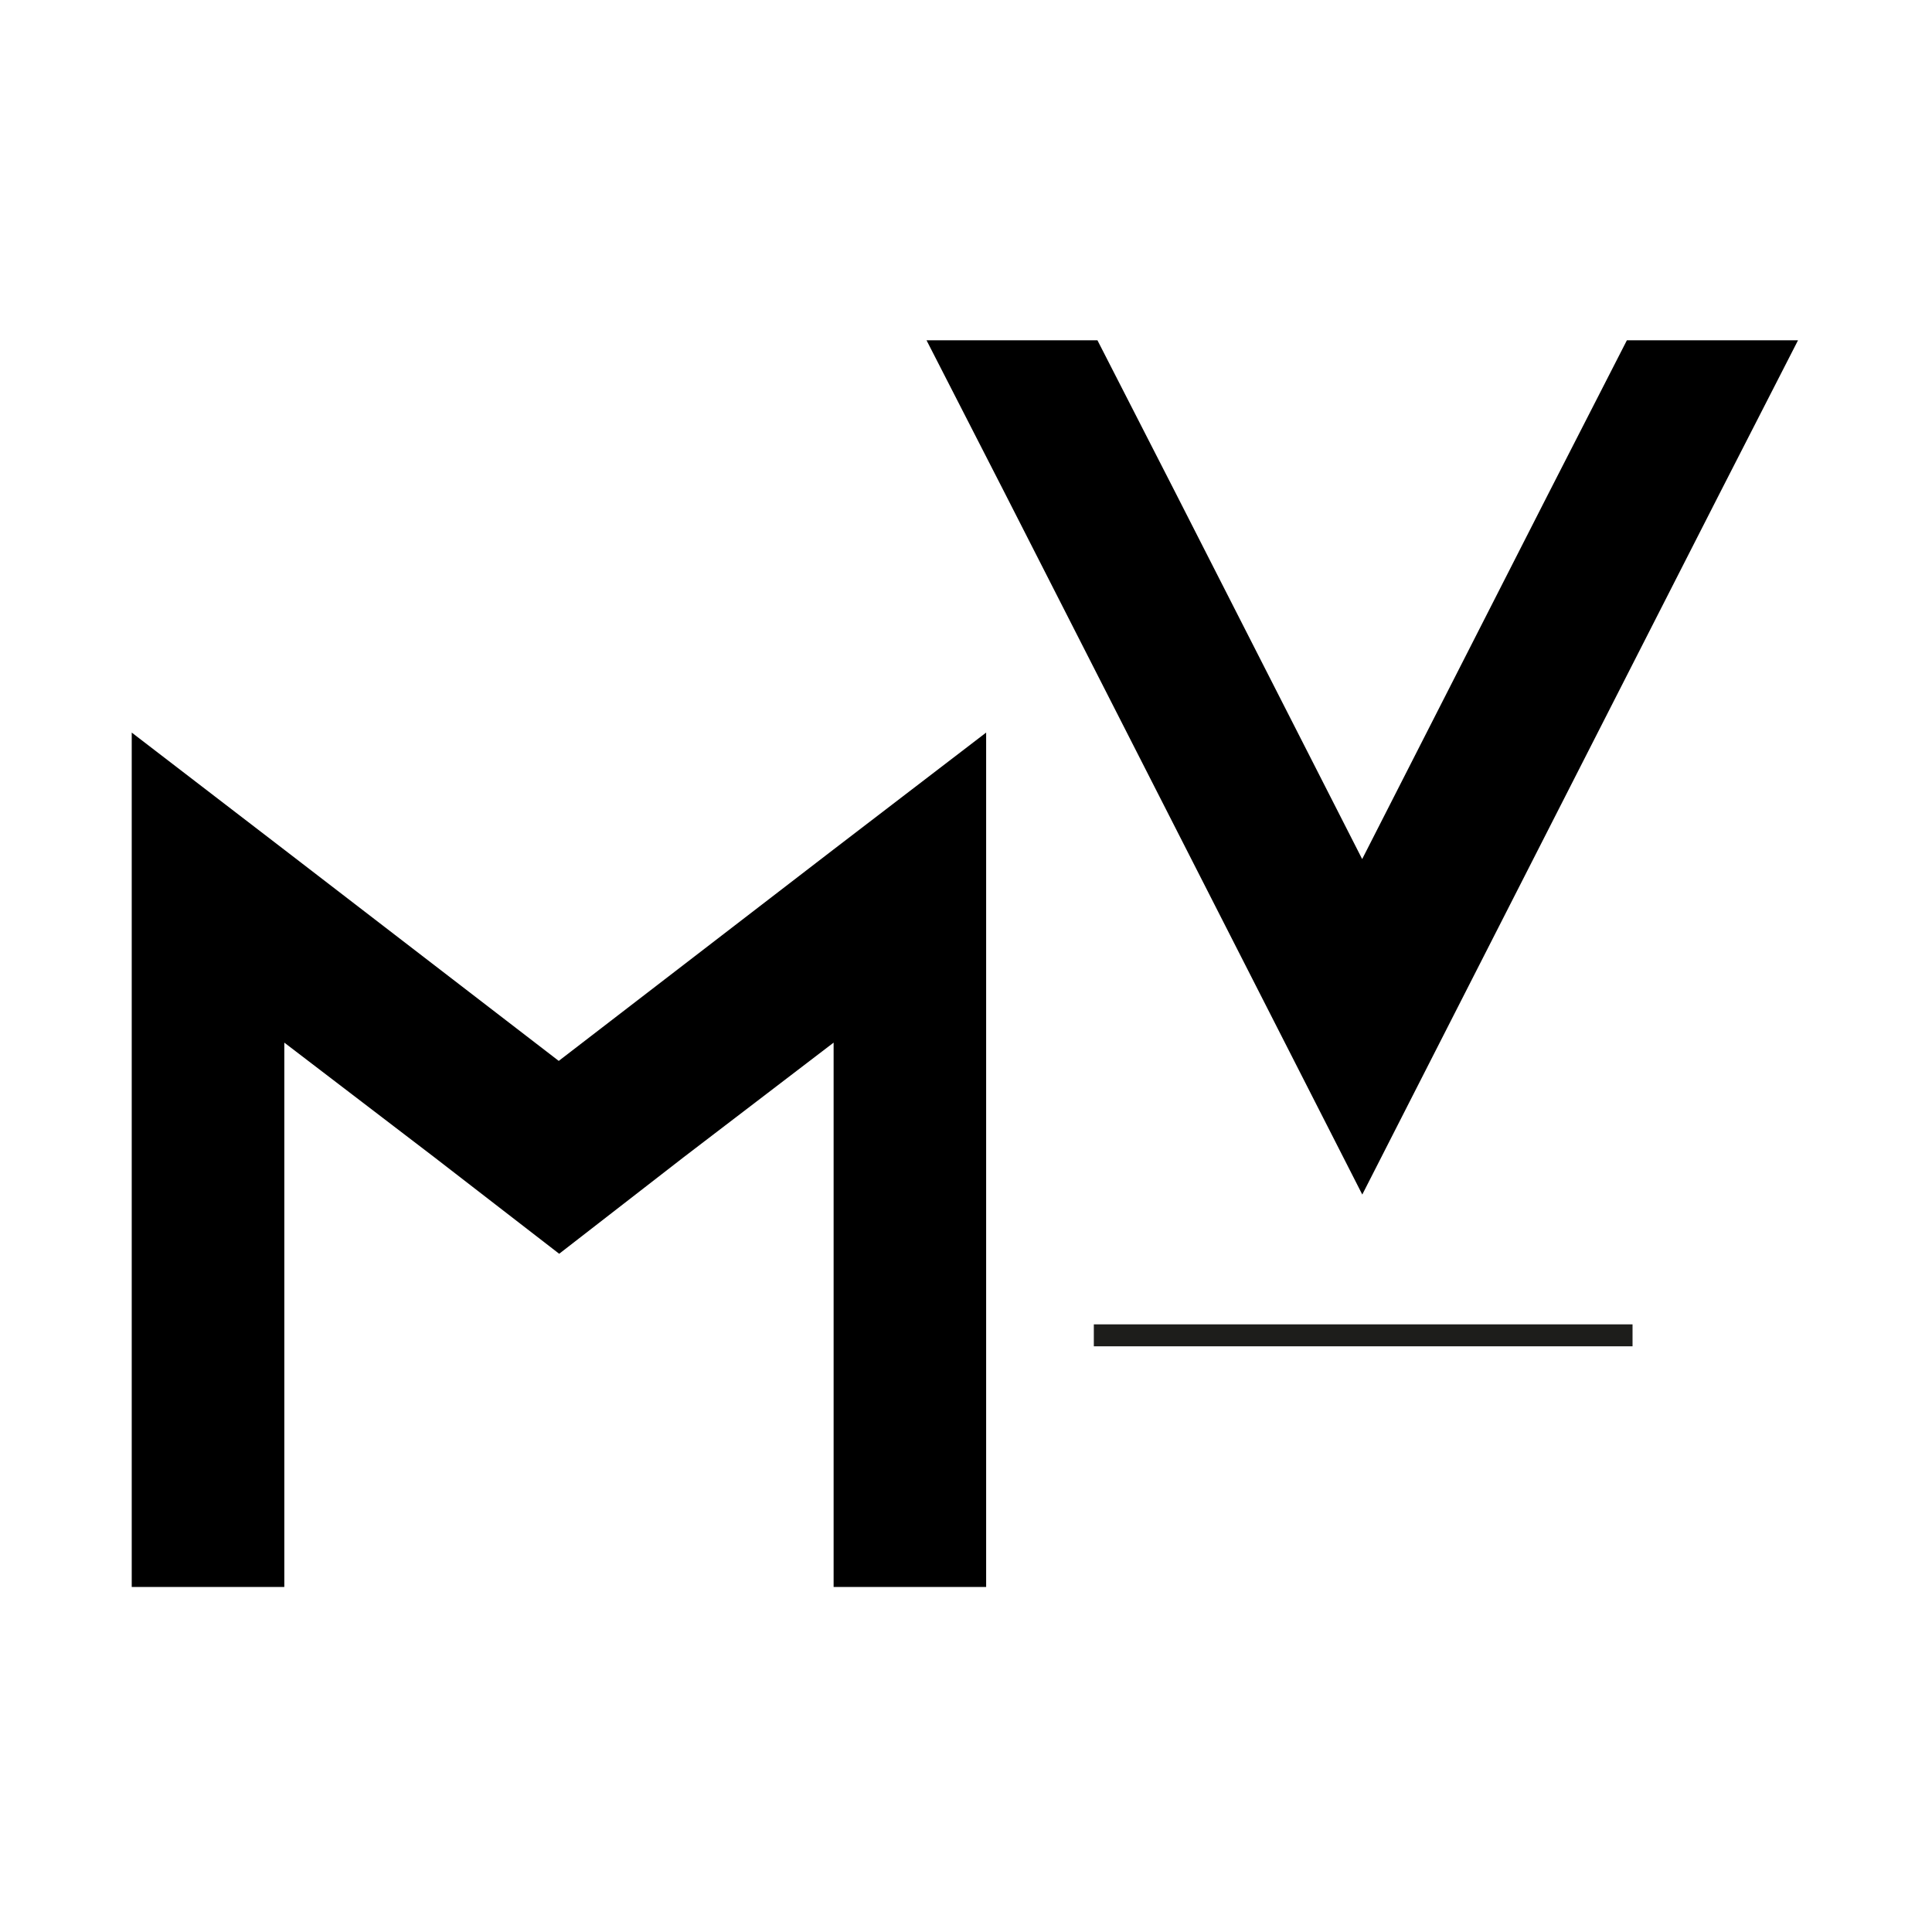
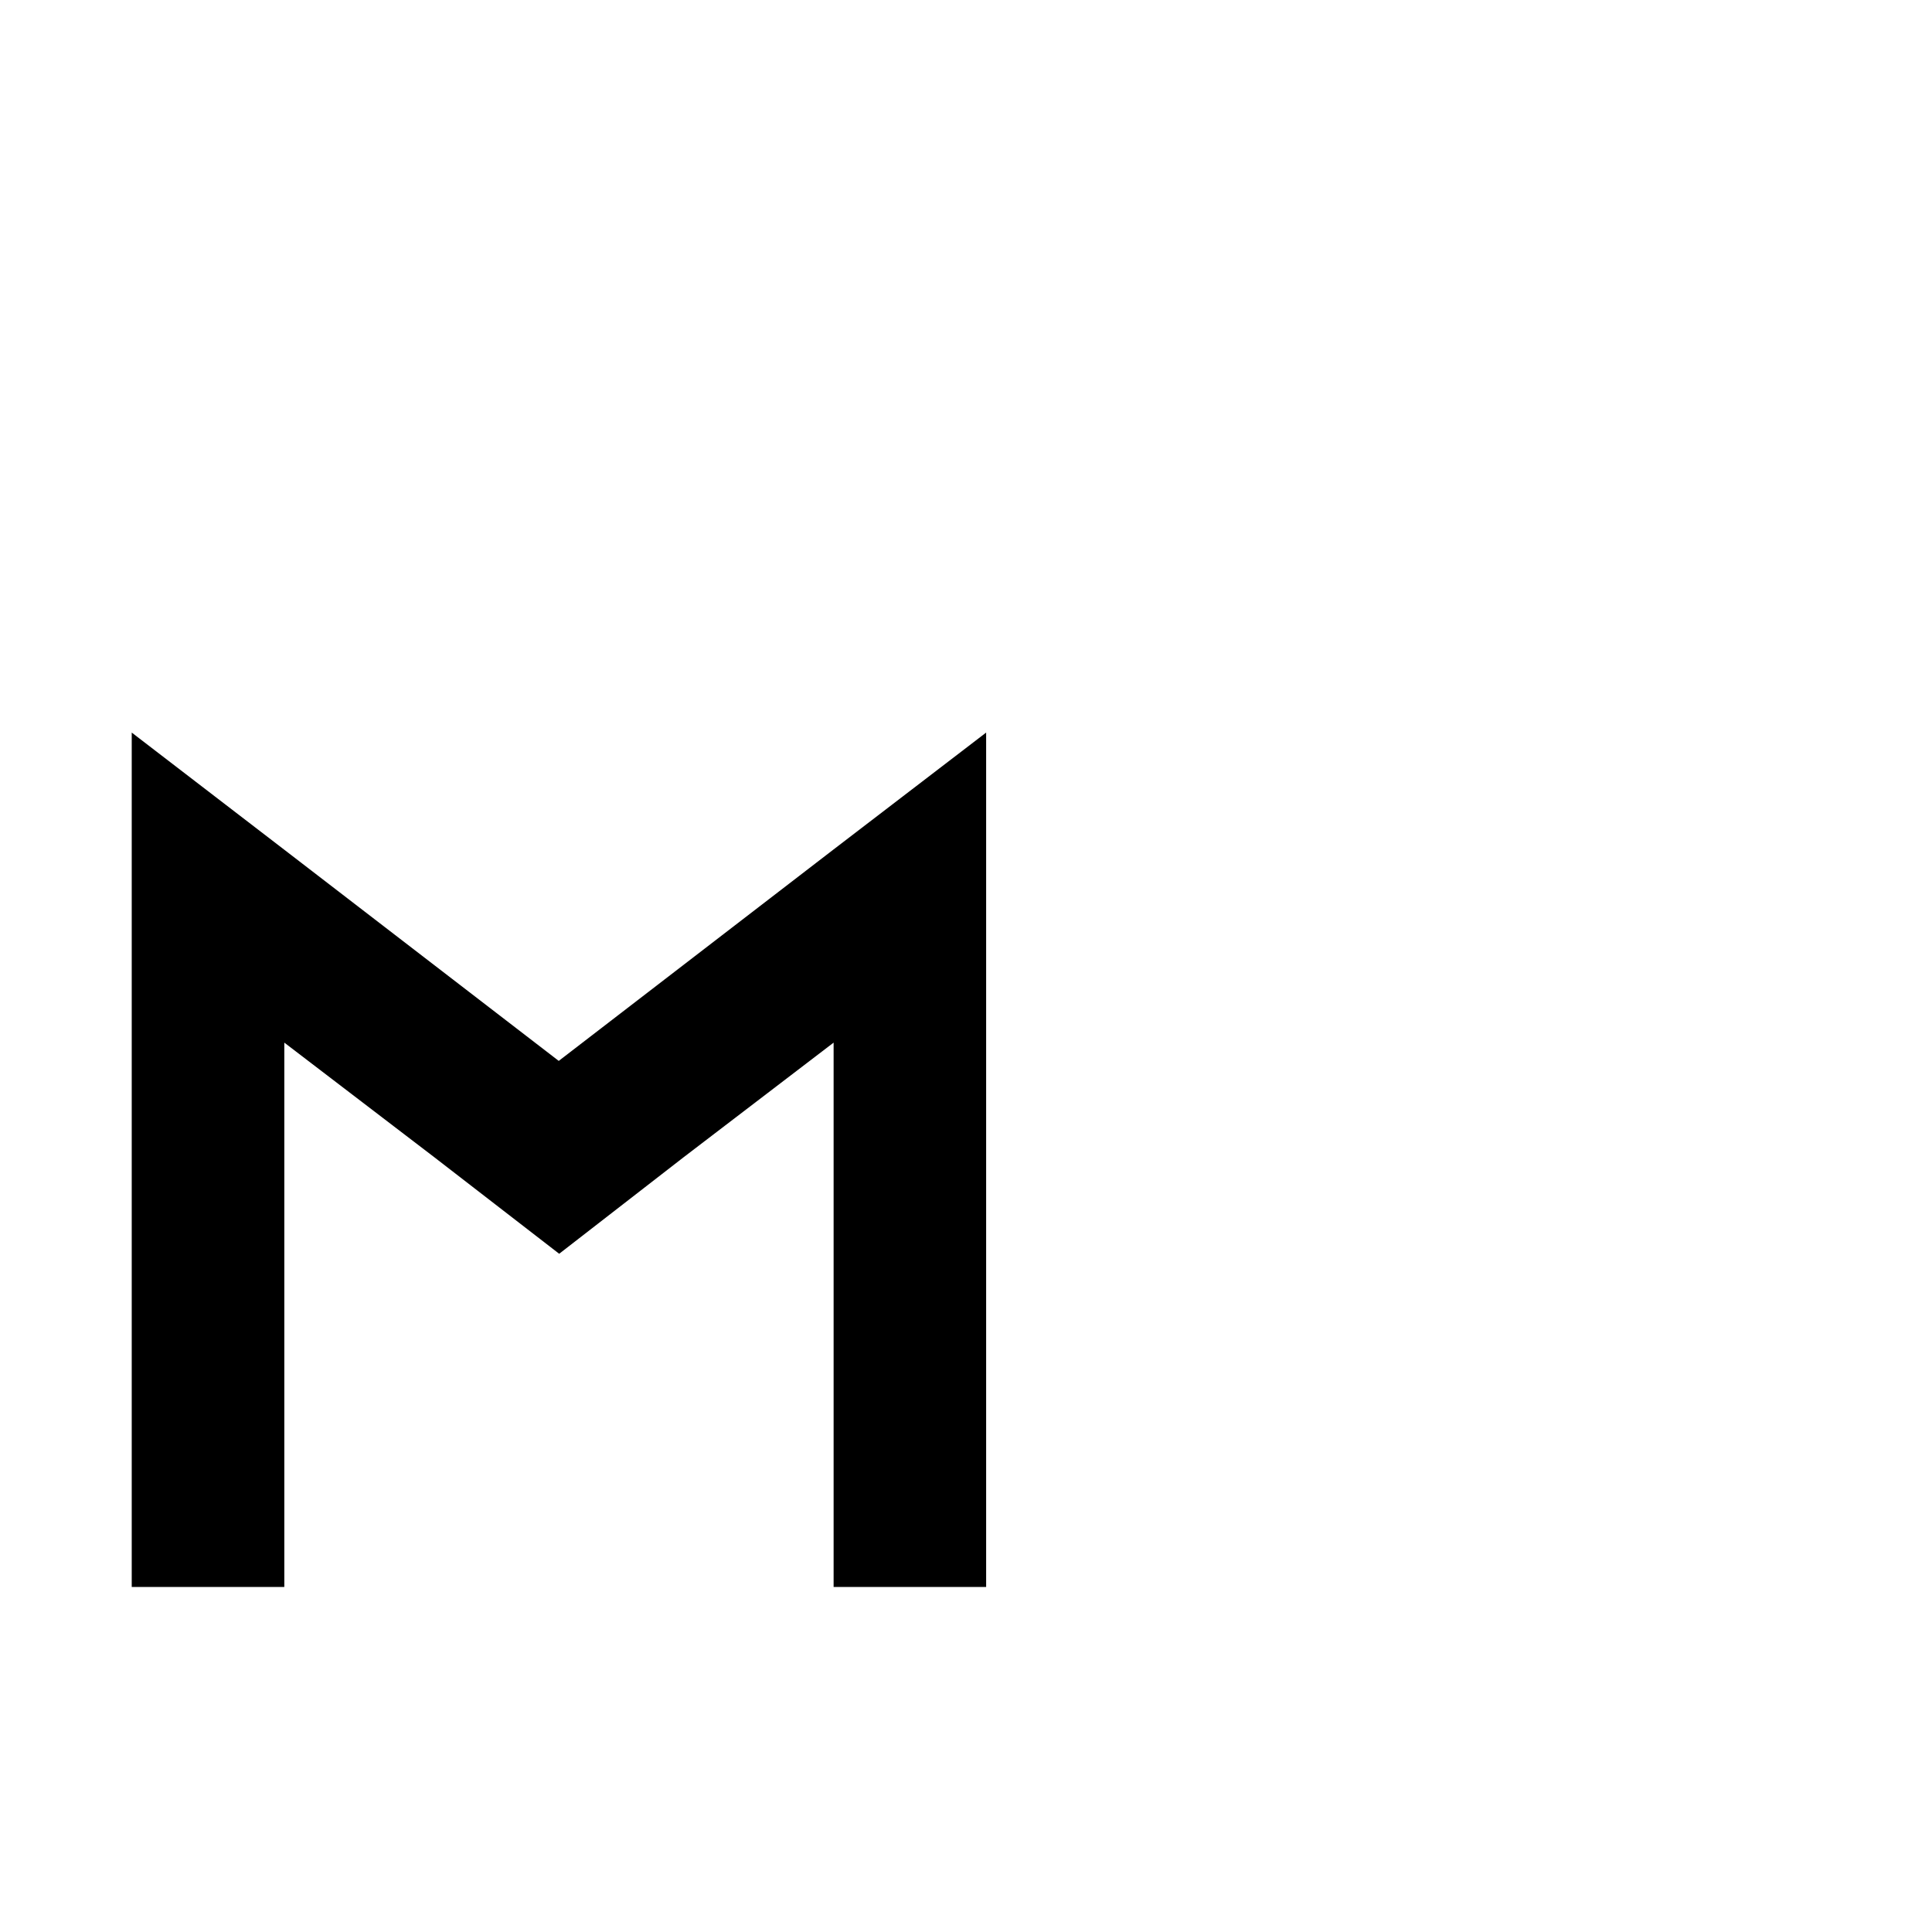
<svg xmlns="http://www.w3.org/2000/svg" width="352" height="352" viewBox="0 0 352 352" fill="none">
-   <rect width="352" height="352" fill="white" />
  <path d="M179.67 133.47V289.14H151.88V189.96L124.53 210.86L101.88 228.43L79.15 210.86L51.8 189.96V289.14H24V133.47L51.8 154.82L101.8 193.29L151.8 154.82L179.67 133.47Z" fill="black" />
-   <path d="M327.59 62L313.36 89.8L248.2 217.64L183.05 89.8L168.81 62H199.95L214.18 89.8L248.18 156.52L282.18 89.8L296.41 62H327.59Z" fill="black" />
-   <path d="M199.29 243.29H297.44" stroke="#1D1D1B" stroke-width="4" stroke-miterlimit="10" />
</svg>